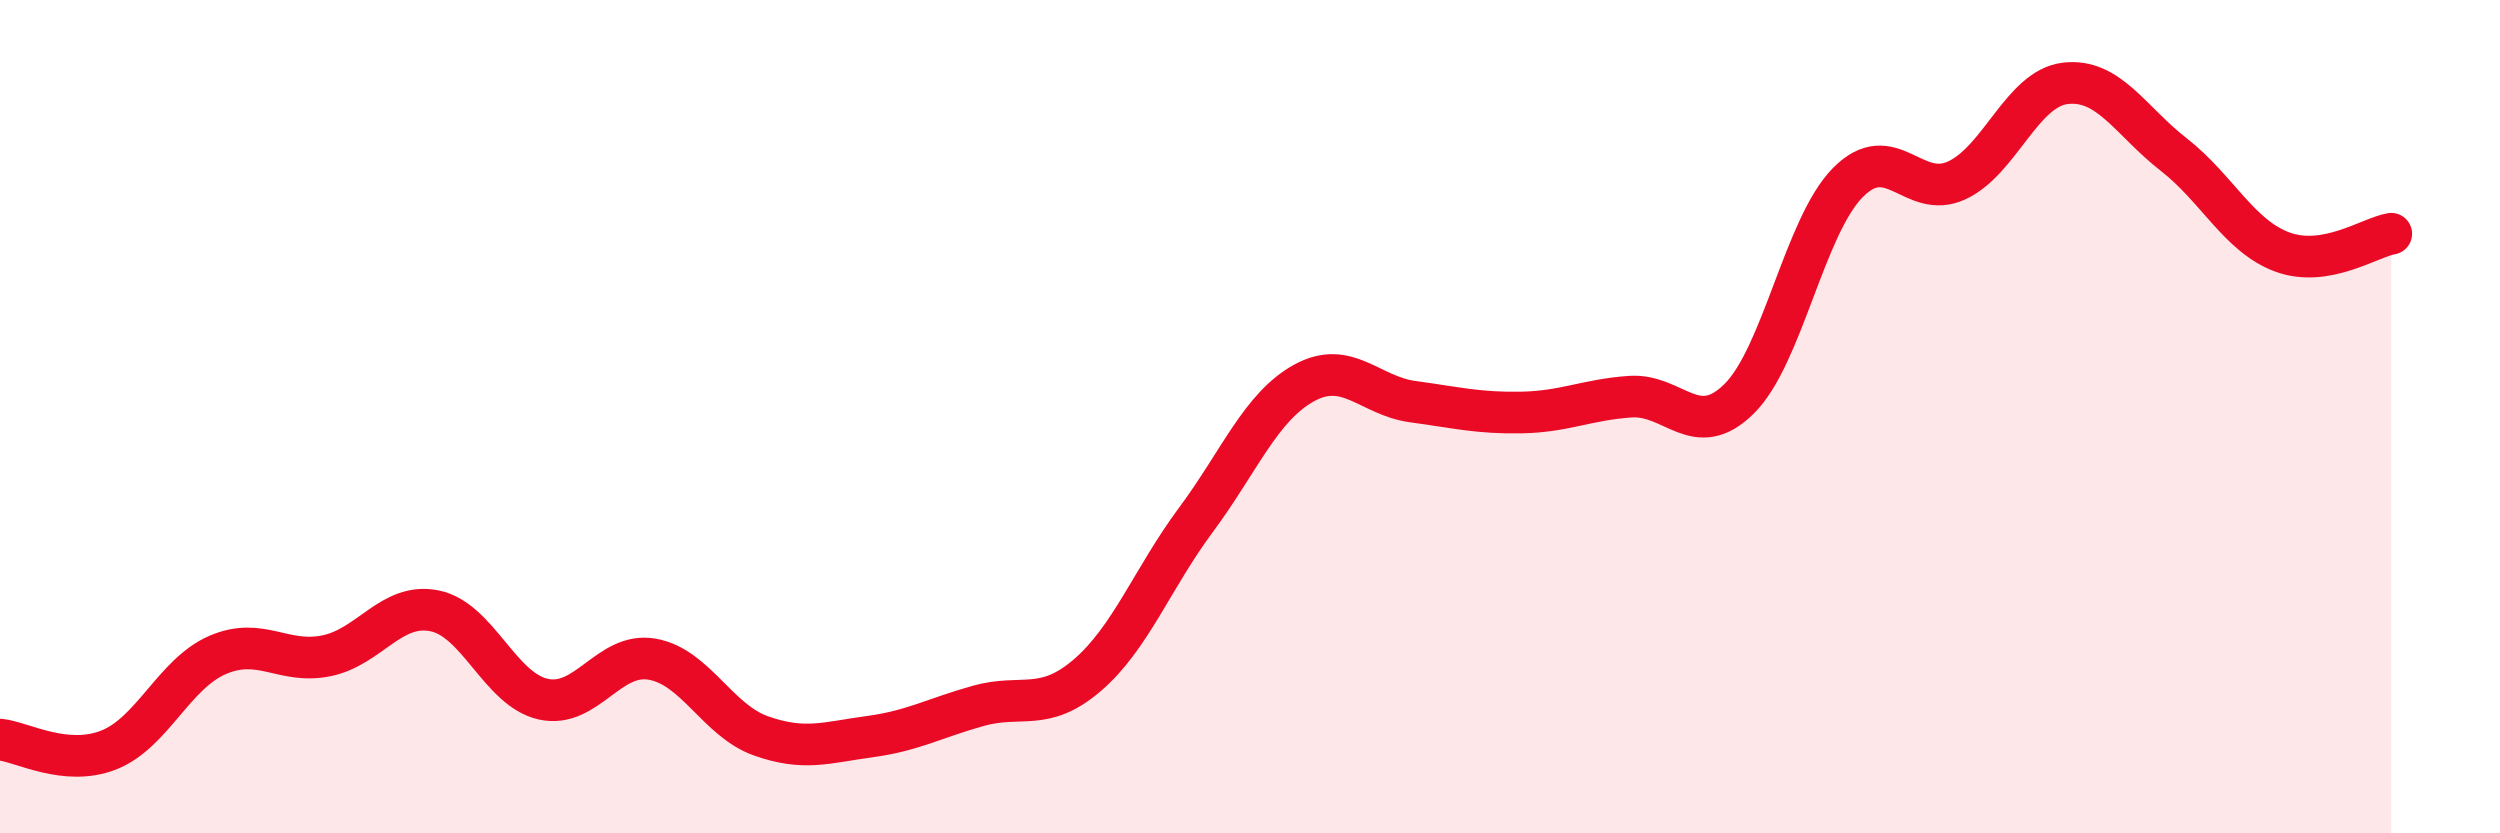
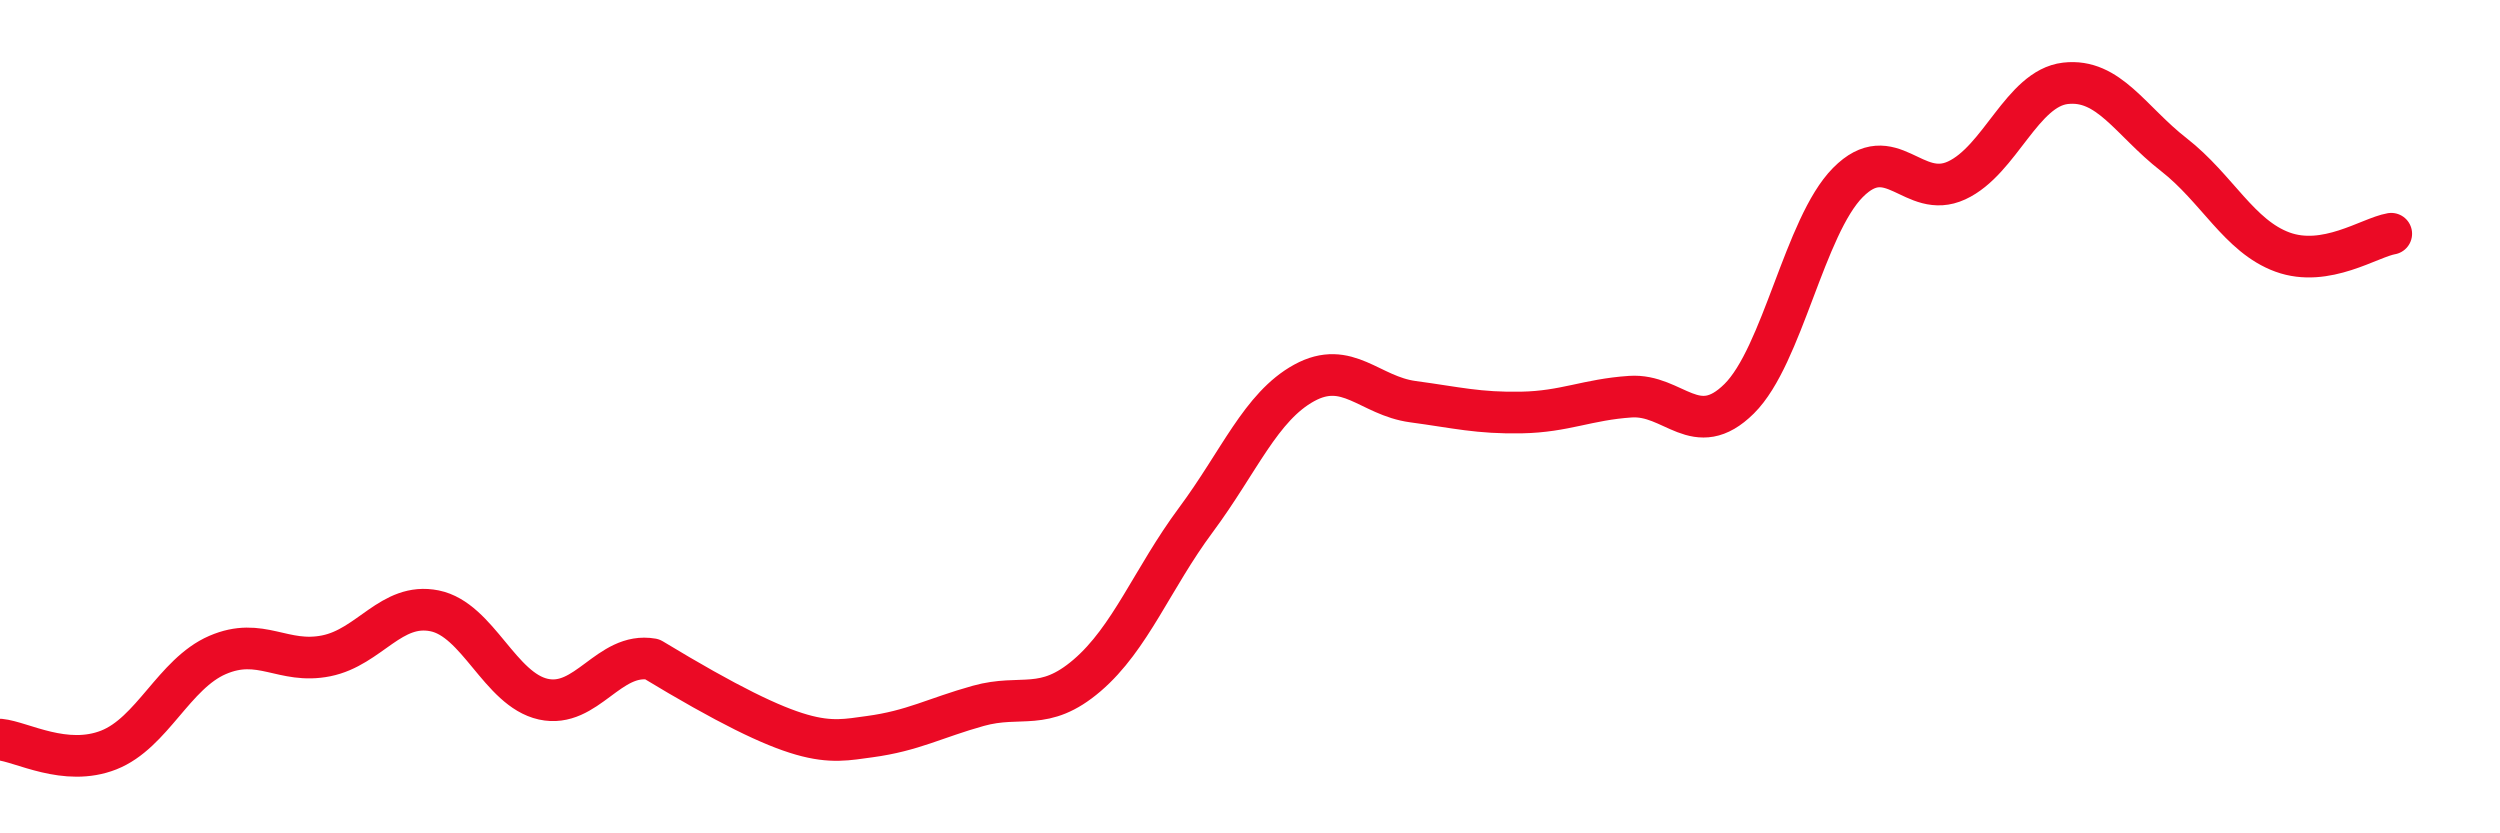
<svg xmlns="http://www.w3.org/2000/svg" width="60" height="20" viewBox="0 0 60 20">
-   <path d="M 0,17.75 C 0.52,17.8 1.57,18.41 2.61,18 C 3.65,17.59 4.18,16.17 5.22,15.72 C 6.26,15.27 6.79,15.95 7.83,15.74 C 8.87,15.53 9.39,14.45 10.43,14.66 C 11.47,14.87 12,16.55 13.04,16.78 C 14.08,17.01 14.61,15.64 15.65,15.82 C 16.69,16 17.22,17.29 18.26,17.66 C 19.3,18.03 19.83,17.82 20.87,17.68 C 21.91,17.54 22.44,17.23 23.48,16.94 C 24.52,16.65 25.05,17.1 26.09,16.21 C 27.13,15.32 27.66,13.88 28.7,12.48 C 29.74,11.08 30.26,9.76 31.3,9.19 C 32.34,8.62 32.87,9.5 33.91,9.64 C 34.95,9.78 35.48,9.92 36.52,9.9 C 37.56,9.88 38.09,9.59 39.13,9.52 C 40.17,9.45 40.7,10.6 41.74,9.57 C 42.78,8.54 43.31,5.43 44.35,4.38 C 45.39,3.33 45.92,4.81 46.96,4.33 C 48,3.85 48.53,2.12 49.57,2 C 50.61,1.88 51.13,2.9 52.17,3.71 C 53.21,4.52 53.74,5.67 54.78,6.05 C 55.82,6.43 56.87,5.7 57.39,5.61L57.39 20L0 20Z" fill="#EB0A25" opacity="0.1" stroke-linecap="round" stroke-linejoin="round" />
-   <path d="M 0,17.75 C 0.52,17.8 1.57,18.41 2.61,18 C 3.65,17.59 4.18,16.17 5.22,15.72 C 6.26,15.27 6.79,15.95 7.83,15.74 C 8.87,15.53 9.39,14.45 10.43,14.66 C 11.47,14.87 12,16.55 13.04,16.78 C 14.08,17.01 14.61,15.64 15.65,15.82 C 16.69,16 17.22,17.29 18.26,17.66 C 19.3,18.03 19.83,17.82 20.87,17.68 C 21.91,17.54 22.44,17.23 23.48,16.94 C 24.52,16.65 25.05,17.1 26.09,16.21 C 27.13,15.32 27.66,13.88 28.7,12.48 C 29.74,11.08 30.26,9.76 31.3,9.19 C 32.34,8.62 32.87,9.5 33.91,9.64 C 34.95,9.78 35.48,9.92 36.52,9.9 C 37.56,9.88 38.09,9.59 39.13,9.52 C 40.17,9.45 40.7,10.6 41.74,9.57 C 42.78,8.54 43.31,5.43 44.35,4.38 C 45.39,3.33 45.92,4.81 46.96,4.33 C 48,3.85 48.53,2.12 49.57,2 C 50.61,1.88 51.13,2.9 52.17,3.71 C 53.21,4.52 53.74,5.67 54.78,6.05 C 55.82,6.43 56.87,5.7 57.39,5.61" stroke="#EB0A25" stroke-width="1" fill="none" stroke-linecap="round" stroke-linejoin="round" />
+   <path d="M 0,17.75 C 0.52,17.8 1.57,18.41 2.61,18 C 3.65,17.59 4.18,16.17 5.22,15.72 C 6.26,15.27 6.79,15.95 7.83,15.74 C 8.87,15.53 9.39,14.45 10.43,14.66 C 11.47,14.87 12,16.55 13.04,16.78 C 14.08,17.01 14.61,15.64 15.65,15.82 C 19.3,18.03 19.83,17.82 20.87,17.68 C 21.91,17.54 22.44,17.23 23.48,16.94 C 24.52,16.65 25.05,17.1 26.09,16.21 C 27.13,15.32 27.66,13.88 28.7,12.48 C 29.74,11.08 30.26,9.76 31.3,9.19 C 32.34,8.62 32.87,9.5 33.91,9.64 C 34.95,9.78 35.48,9.92 36.52,9.9 C 37.56,9.88 38.09,9.59 39.13,9.52 C 40.17,9.45 40.7,10.6 41.74,9.57 C 42.78,8.54 43.31,5.43 44.35,4.38 C 45.39,3.33 45.92,4.81 46.96,4.33 C 48,3.85 48.53,2.12 49.57,2 C 50.61,1.88 51.13,2.9 52.17,3.71 C 53.21,4.52 53.74,5.67 54.78,6.05 C 55.82,6.43 56.87,5.7 57.39,5.61" stroke="#EB0A25" stroke-width="1" fill="none" stroke-linecap="round" stroke-linejoin="round" />
</svg>